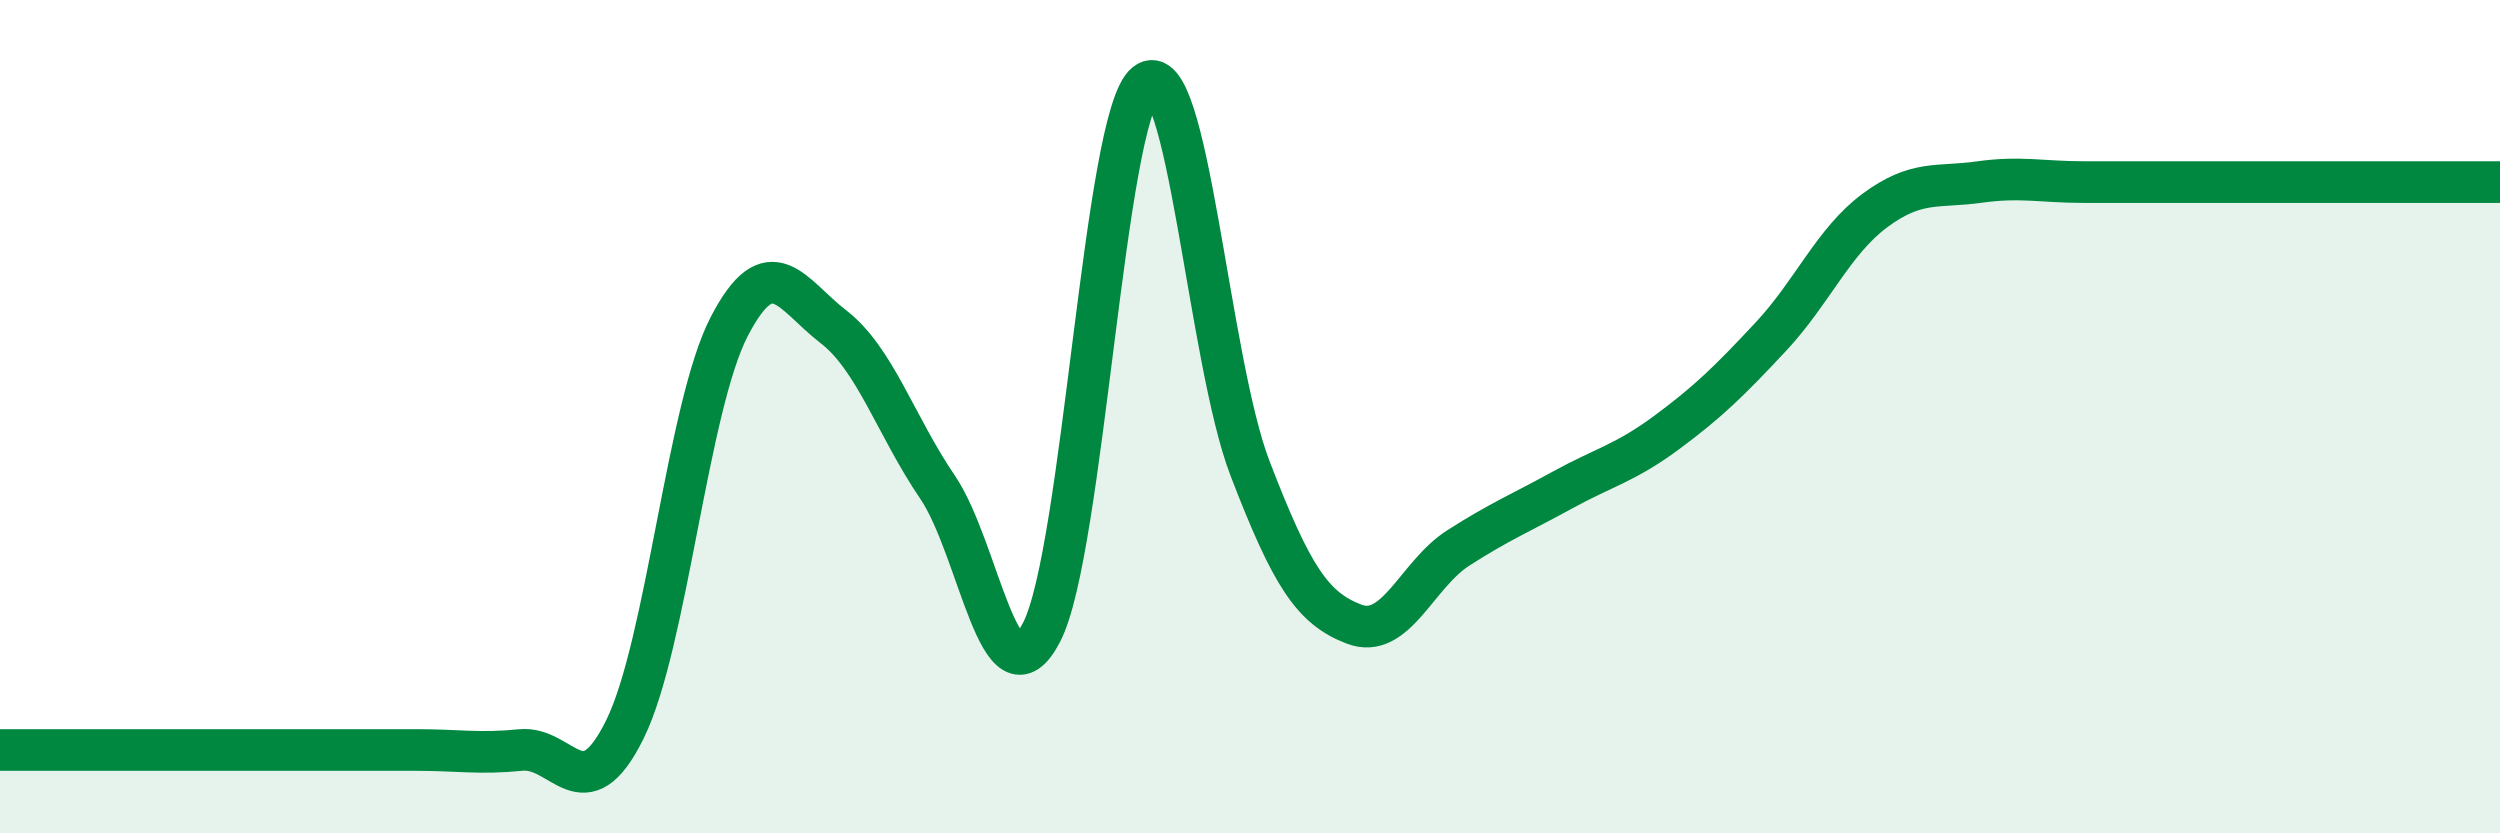
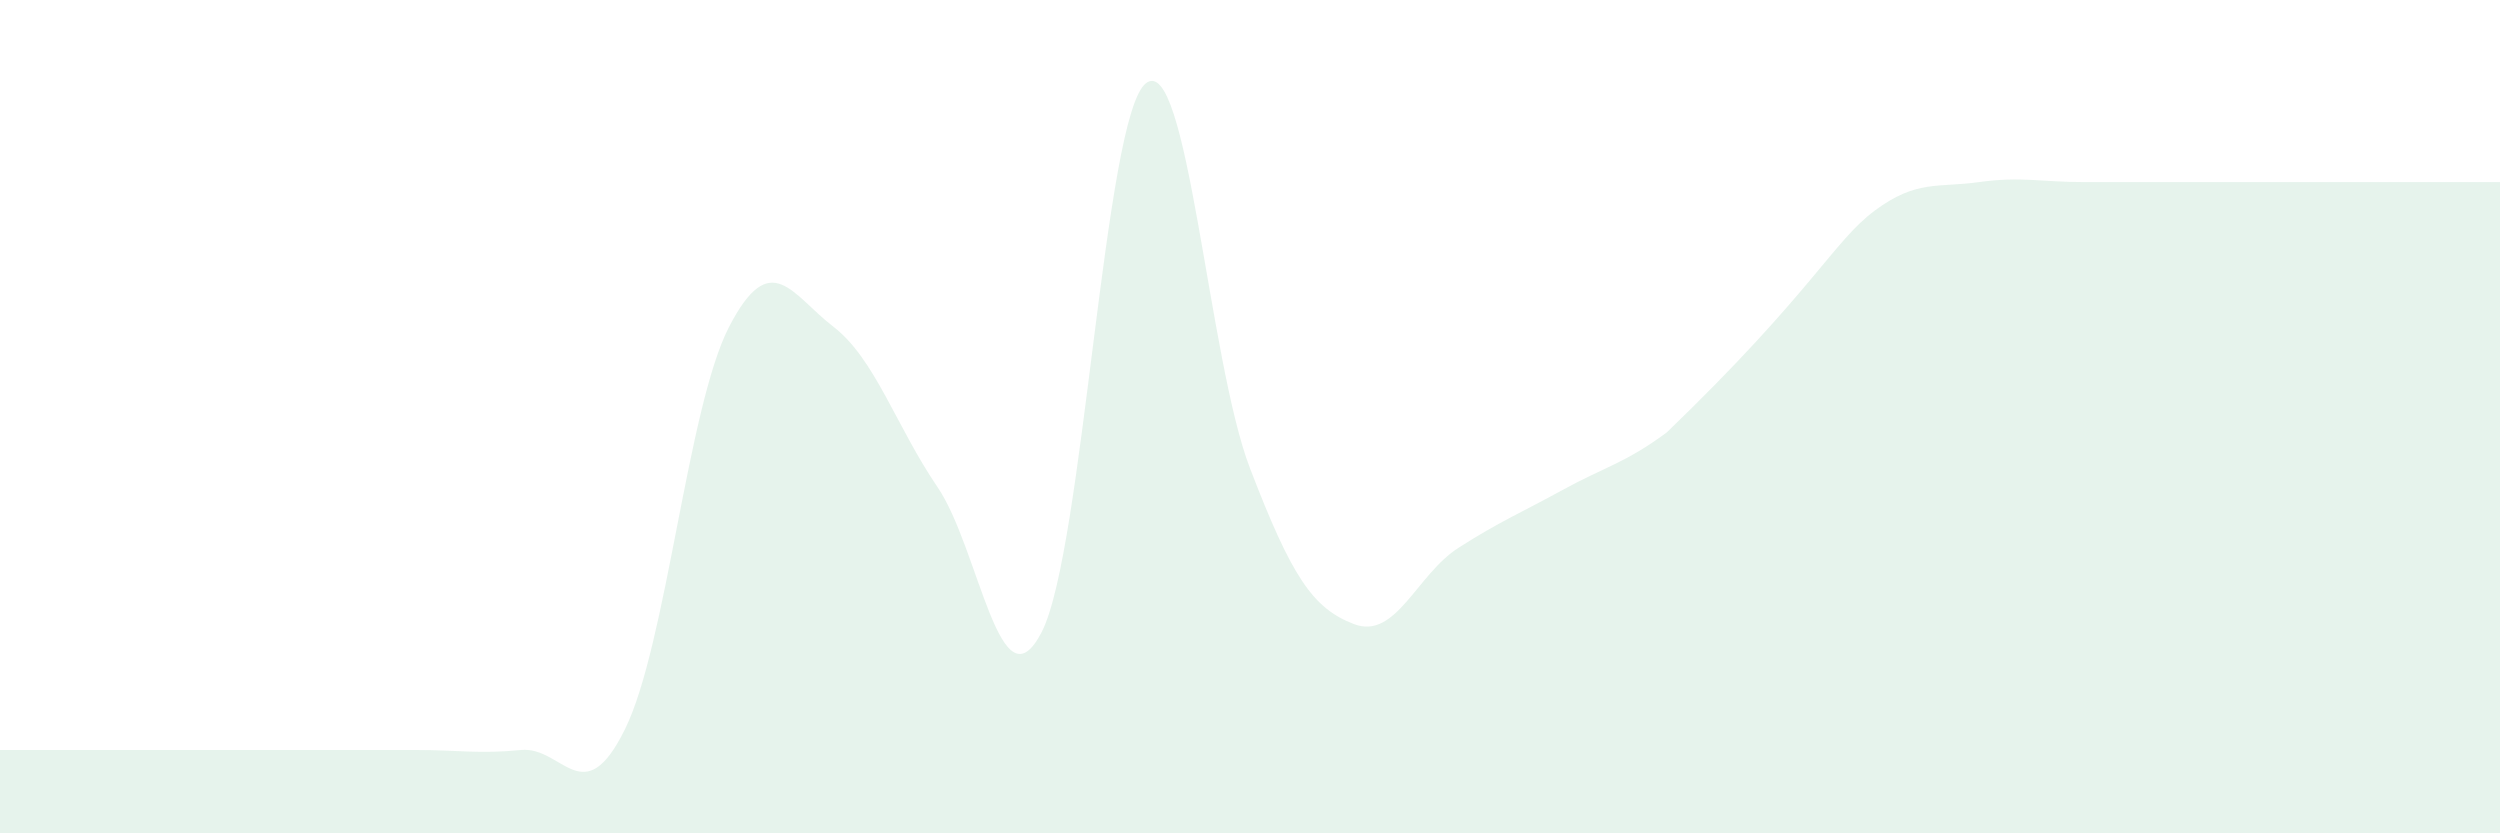
<svg xmlns="http://www.w3.org/2000/svg" width="60" height="20" viewBox="0 0 60 20">
-   <path d="M 0,18 C 0.5,18 1.5,18 2.5,18 C 3.5,18 4,18 5,18 C 6,18 6.5,18 7.5,18 C 8.5,18 9,18 10,18 C 11,18 11.5,18.1 12.5,18 C 13.5,17.9 14,19.53 15,17.5 C 16,15.47 16.5,9.77 17.5,7.84 C 18.5,5.91 19,7.07 20,7.84 C 21,8.61 21.5,10.22 22.5,11.69 C 23.5,13.16 24,17.11 25,15.17 C 26,13.23 26.5,2.79 27.5,2 C 28.5,1.21 29,8.64 30,11.24 C 31,13.84 31.5,14.6 32.5,14.98 C 33.5,15.36 34,13.79 35,13.15 C 36,12.51 36.5,12.31 37.5,11.76 C 38.5,11.21 39,11.12 40,10.38 C 41,9.64 41.5,9.15 42.5,8.08 C 43.5,7.01 44,5.79 45,5.05 C 46,4.31 46.5,4.51 47.5,4.37 C 48.5,4.23 49,4.37 50,4.37 C 51,4.37 51.5,4.37 52.5,4.37 C 53.5,4.37 53.5,4.37 55,4.37 C 56.5,4.37 59,4.37 60,4.37L60 20L0 20Z" fill="#008740" opacity="0.1" stroke-linecap="round" stroke-linejoin="round" />
-   <path d="M 0,18 C 0.5,18 1.5,18 2.5,18 C 3.5,18 4,18 5,18 C 6,18 6.5,18 7.5,18 C 8.5,18 9,18 10,18 C 11,18 11.5,18.1 12.5,18 C 13.5,17.9 14,19.53 15,17.5 C 16,15.47 16.5,9.77 17.5,7.84 C 18.5,5.91 19,7.07 20,7.84 C 21,8.61 21.5,10.22 22.5,11.69 C 23.5,13.16 24,17.11 25,15.17 C 26,13.23 26.5,2.79 27.5,2 C 28.5,1.21 29,8.64 30,11.24 C 31,13.84 31.5,14.6 32.5,14.98 C 33.5,15.36 34,13.79 35,13.15 C 36,12.51 36.5,12.31 37.5,11.76 C 38.5,11.21 39,11.12 40,10.38 C 41,9.64 41.5,9.15 42.5,8.08 C 43.5,7.01 44,5.79 45,5.05 C 46,4.31 46.5,4.51 47.5,4.37 C 48.5,4.23 49,4.37 50,4.37 C 51,4.37 51.5,4.37 52.5,4.37 C 53.5,4.37 53.5,4.37 55,4.37 C 56.5,4.37 59,4.37 60,4.37" stroke="#008740" stroke-width="1" fill="none" stroke-linecap="round" stroke-linejoin="round" />
+   <path d="M 0,18 C 0.5,18 1.5,18 2.5,18 C 3.5,18 4,18 5,18 C 6,18 6.5,18 7.5,18 C 8.5,18 9,18 10,18 C 11,18 11.5,18.1 12.5,18 C 13.5,17.9 14,19.53 15,17.5 C 16,15.47 16.5,9.77 17.5,7.84 C 18.5,5.91 19,7.07 20,7.84 C 21,8.61 21.5,10.22 22.5,11.69 C 23.5,13.16 24,17.11 25,15.17 C 26,13.23 26.5,2.79 27.5,2 C 28.5,1.21 29,8.64 30,11.24 C 31,13.84 31.5,14.6 32.5,14.98 C 33.5,15.36 34,13.79 35,13.15 C 36,12.51 36.5,12.31 37.5,11.76 C 38.5,11.21 39,11.12 40,10.38 C 43.5,7.01 44,5.79 45,5.05 C 46,4.31 46.5,4.51 47.5,4.37 C 48.5,4.23 49,4.37 50,4.37 C 51,4.37 51.5,4.37 52.5,4.37 C 53.5,4.37 53.5,4.37 55,4.37 C 56.5,4.37 59,4.37 60,4.37L60 20L0 20Z" fill="#008740" opacity="0.1" stroke-linecap="round" stroke-linejoin="round" />
</svg>